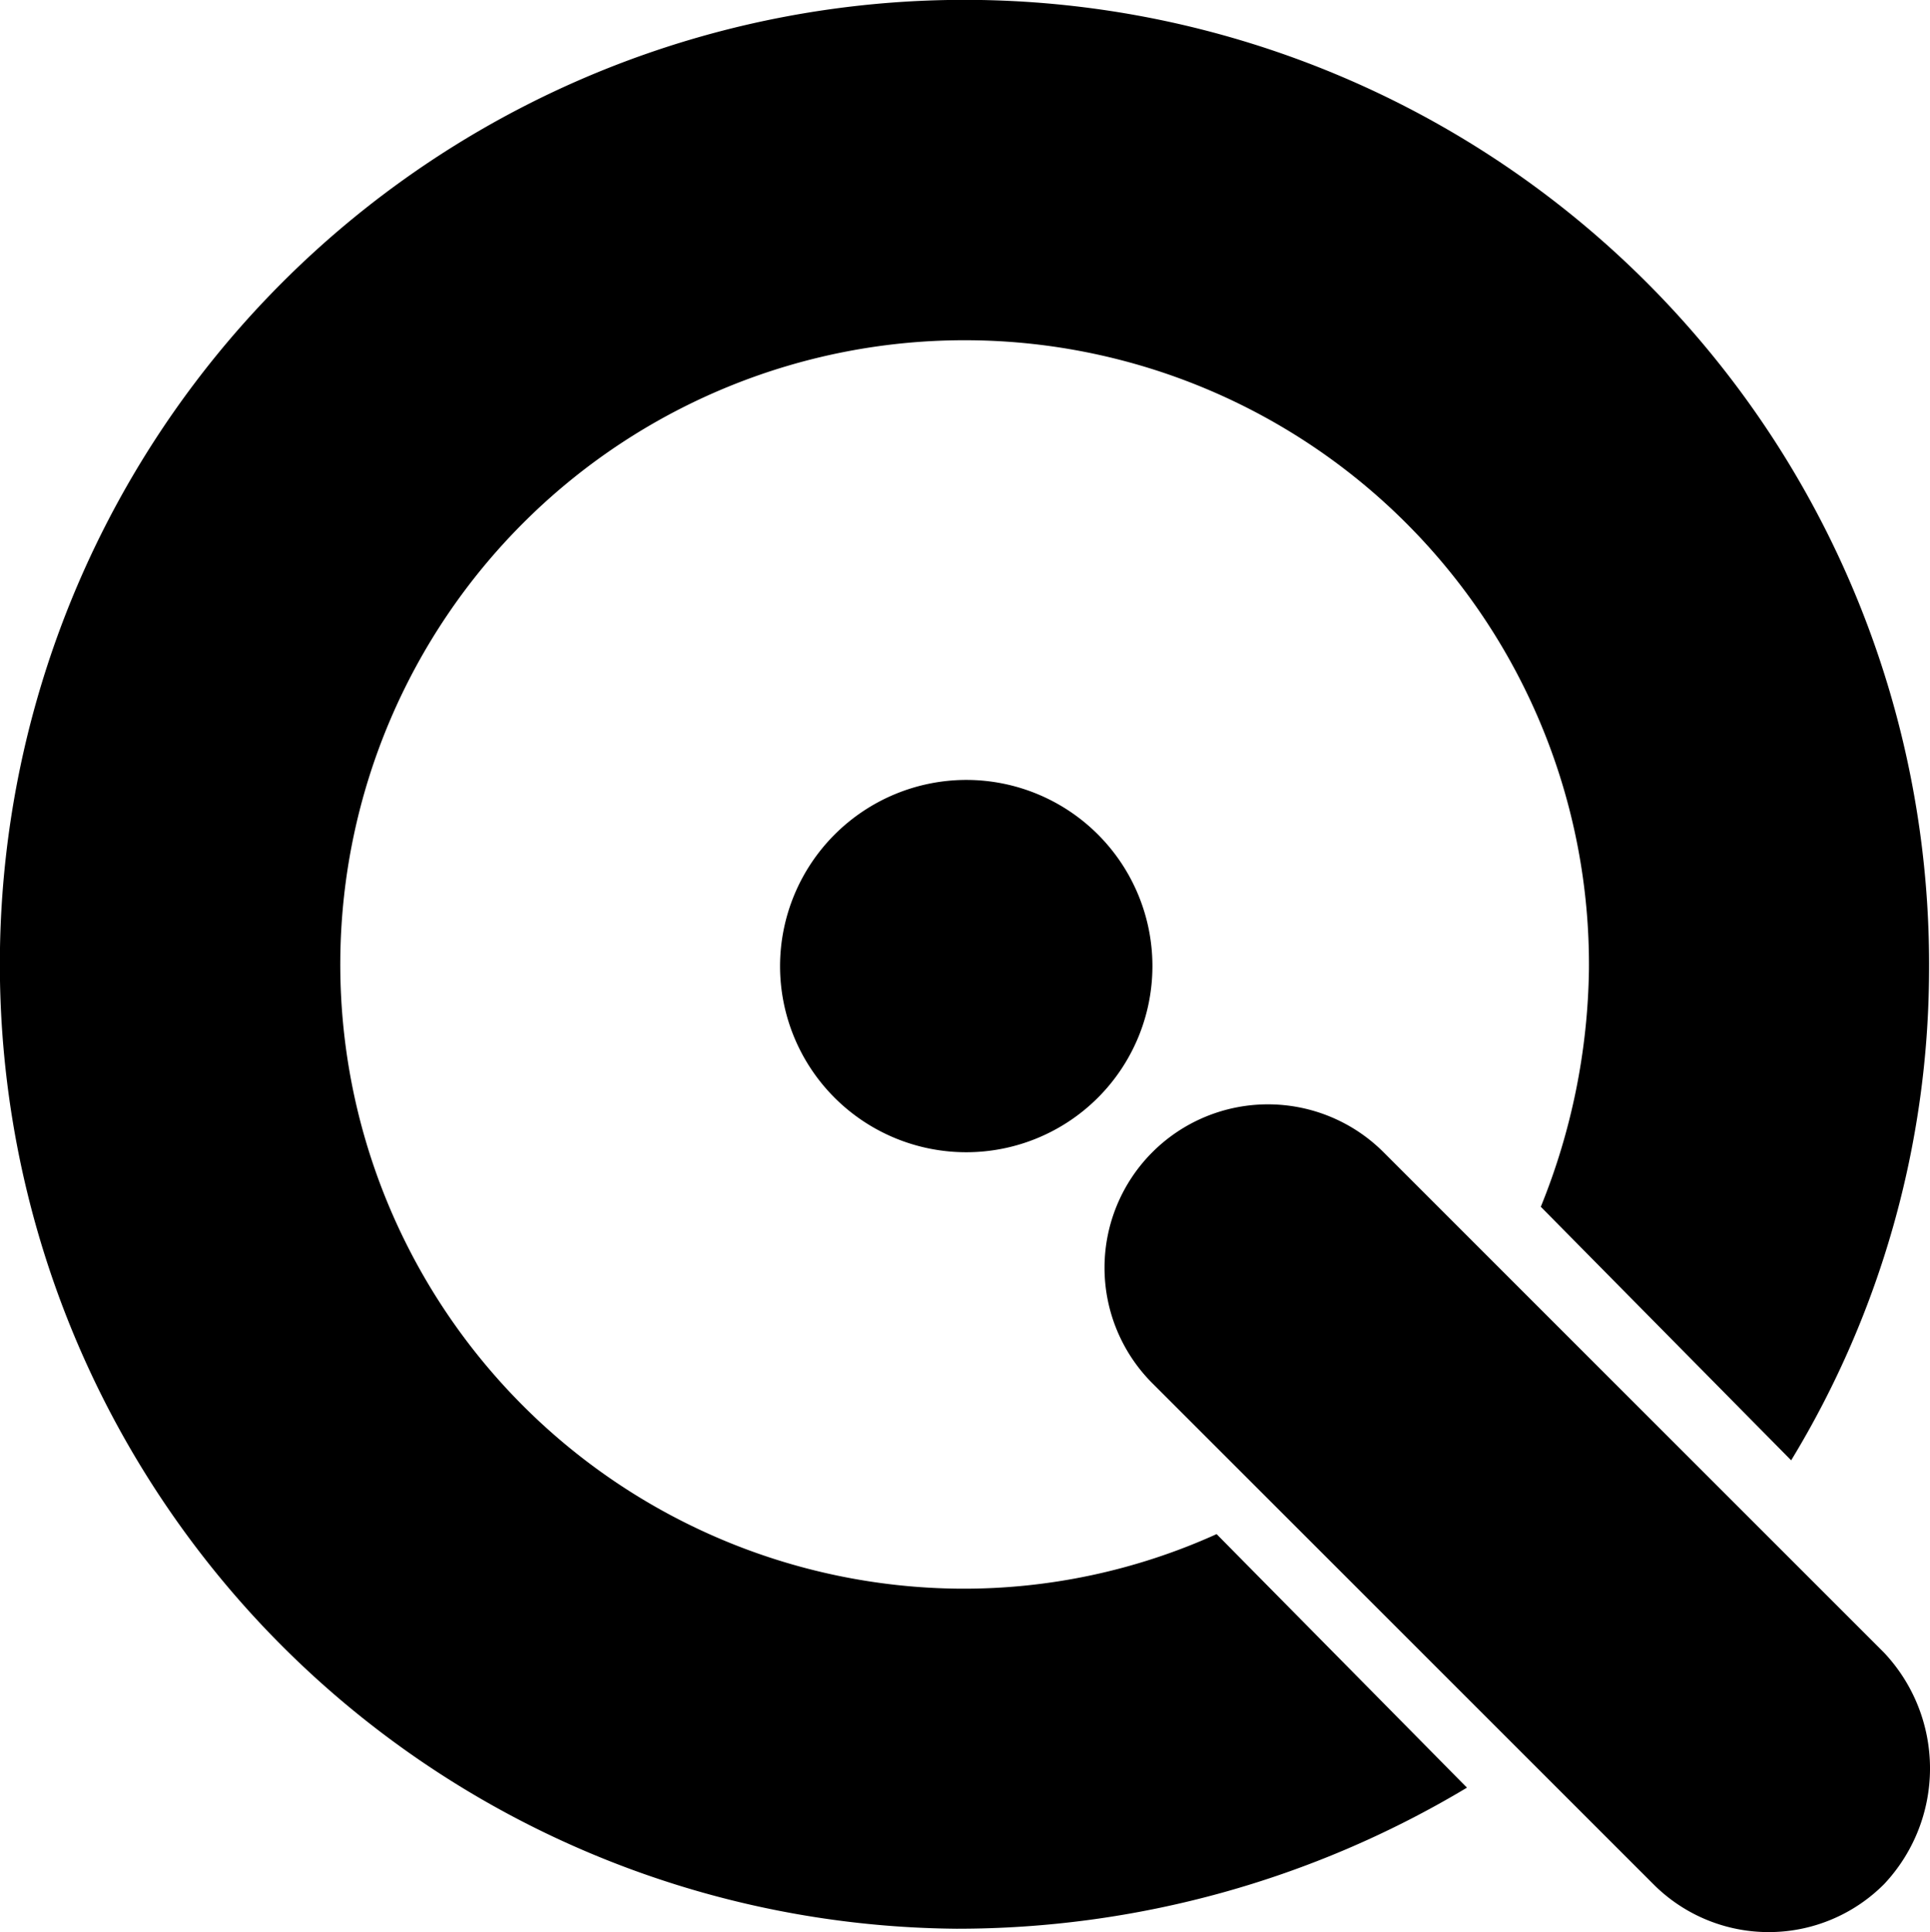
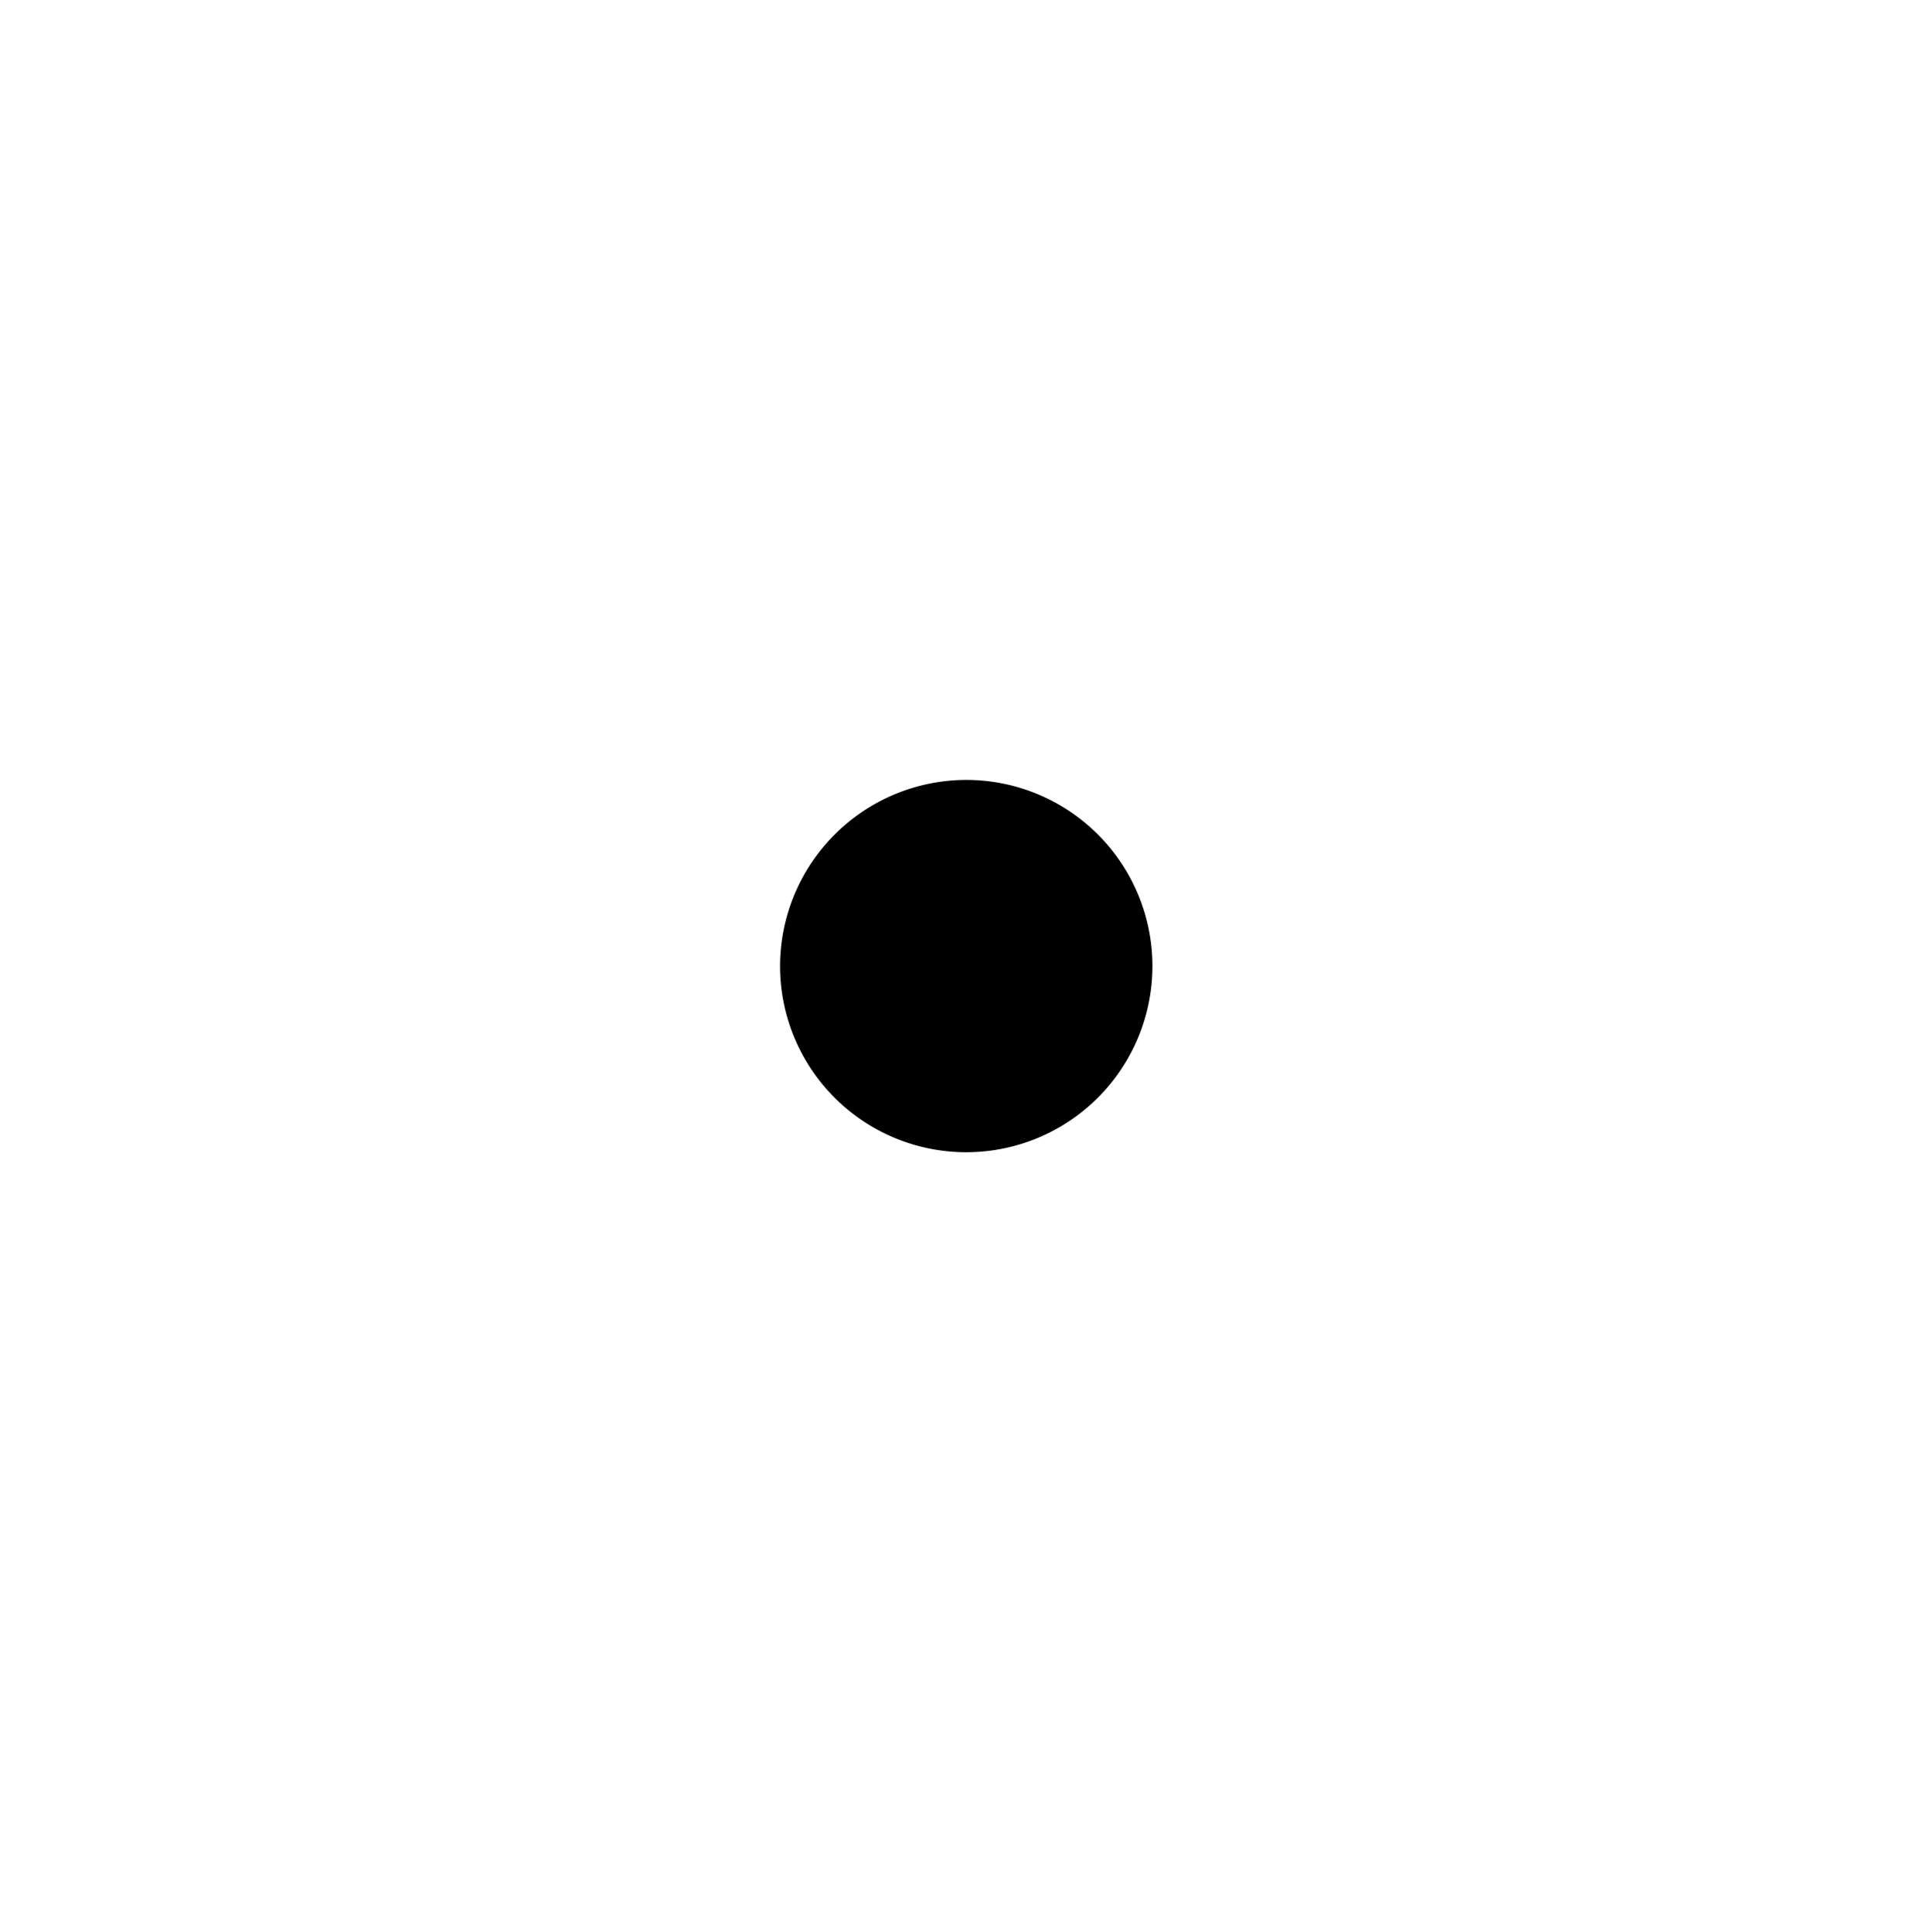
<svg xmlns="http://www.w3.org/2000/svg" width="56.929" height="57" viewBox="0 0 56.929 57">
  <g id="logo" transform="translate(0.001 0.001)">
-     <path id="Path_3930" data-name="Path 3930" d="M28.31,46.868A18.416,18.416,0,1,1,46.868,28.594a19.272,19.272,0,0,1-1.42,7.007l7.385,7.48A27.944,27.944,0,0,0,56.9,28.689,28.453,28.453,0,1,0,28.215,56.9,29.236,29.236,0,0,0,43.27,52.738l-7.385-7.48a18.092,18.092,0,0,1-7.575,1.61" transform="translate(0 0)" />
    <path id="Path_3931" data-name="Path 3931" d="M24.3,29.792A5.492,5.492,0,1,0,29.792,24.3,5.5,5.5,0,0,0,24.3,29.792" transform="translate(-1.292 -1.292)" />
-     <path id="Path_3932" data-name="Path 3932" d="M57.408,50.591,42.637,35.82a4.82,4.82,0,0,0-6.817,6.817L50.591,57.408a4.8,4.8,0,0,0,6.817,0,4.98,4.98,0,0,0,0-6.817" transform="translate(-1.829 -1.829)" />
  </g>
</svg>